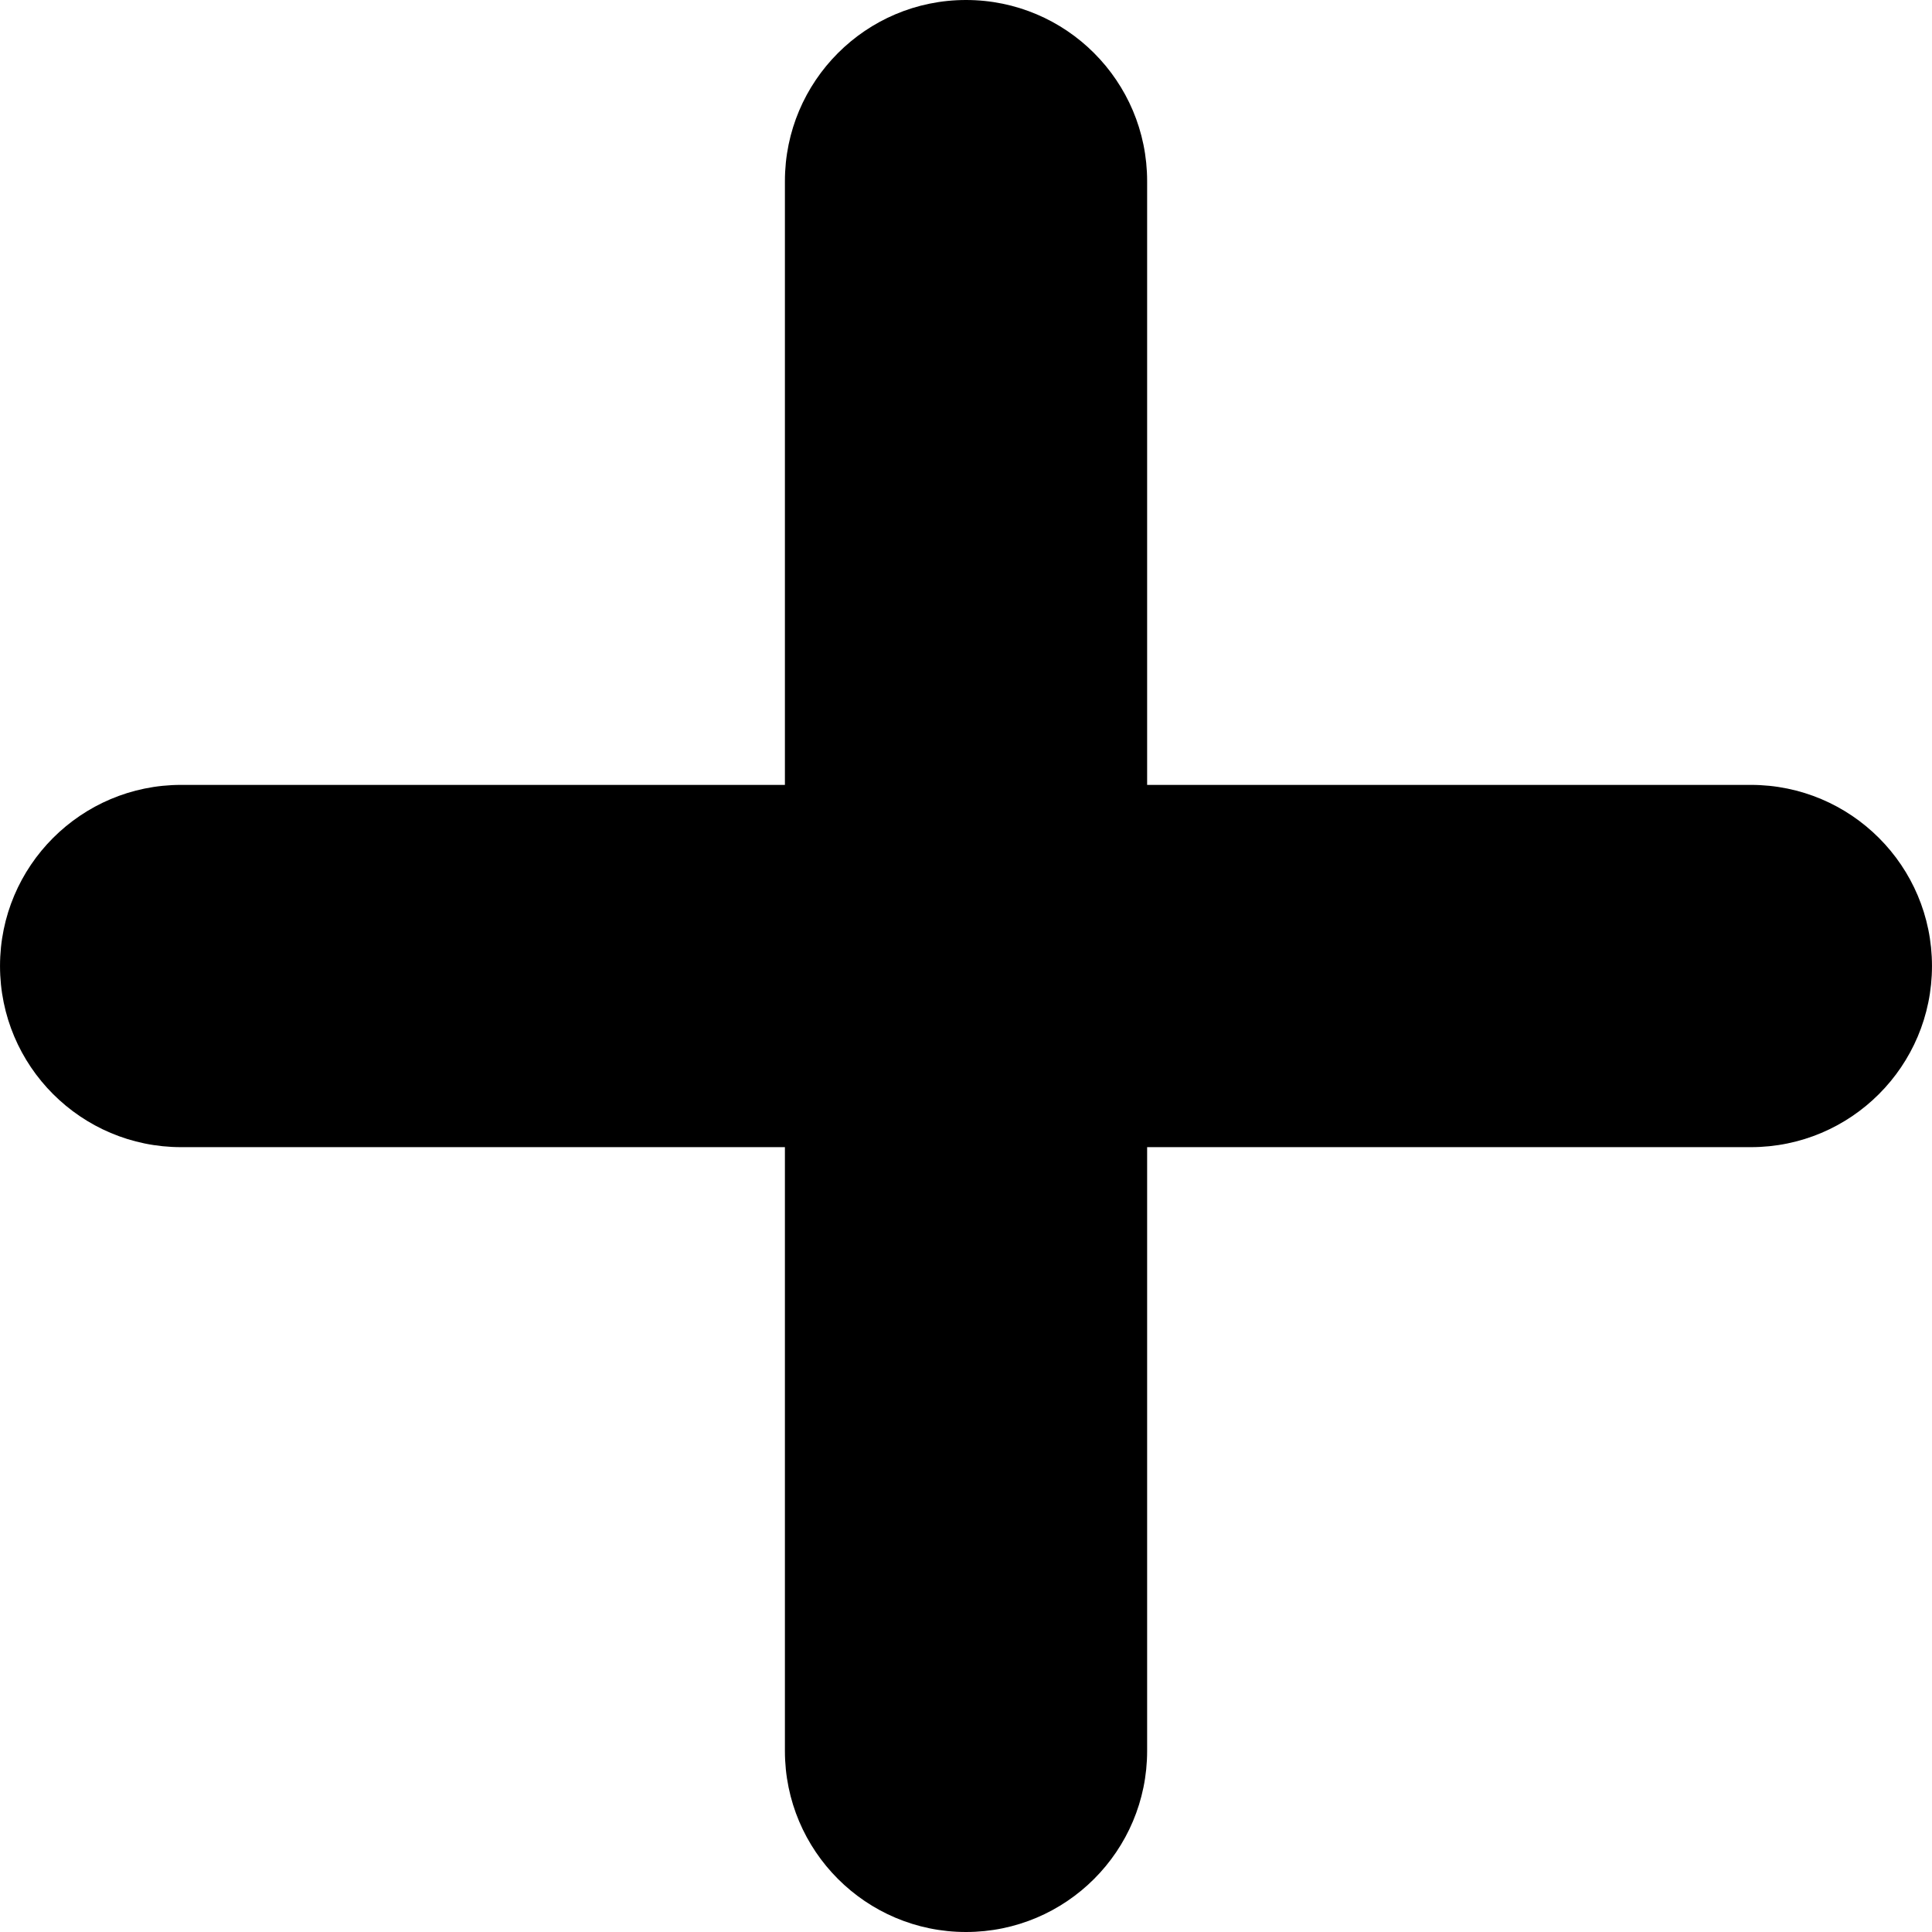
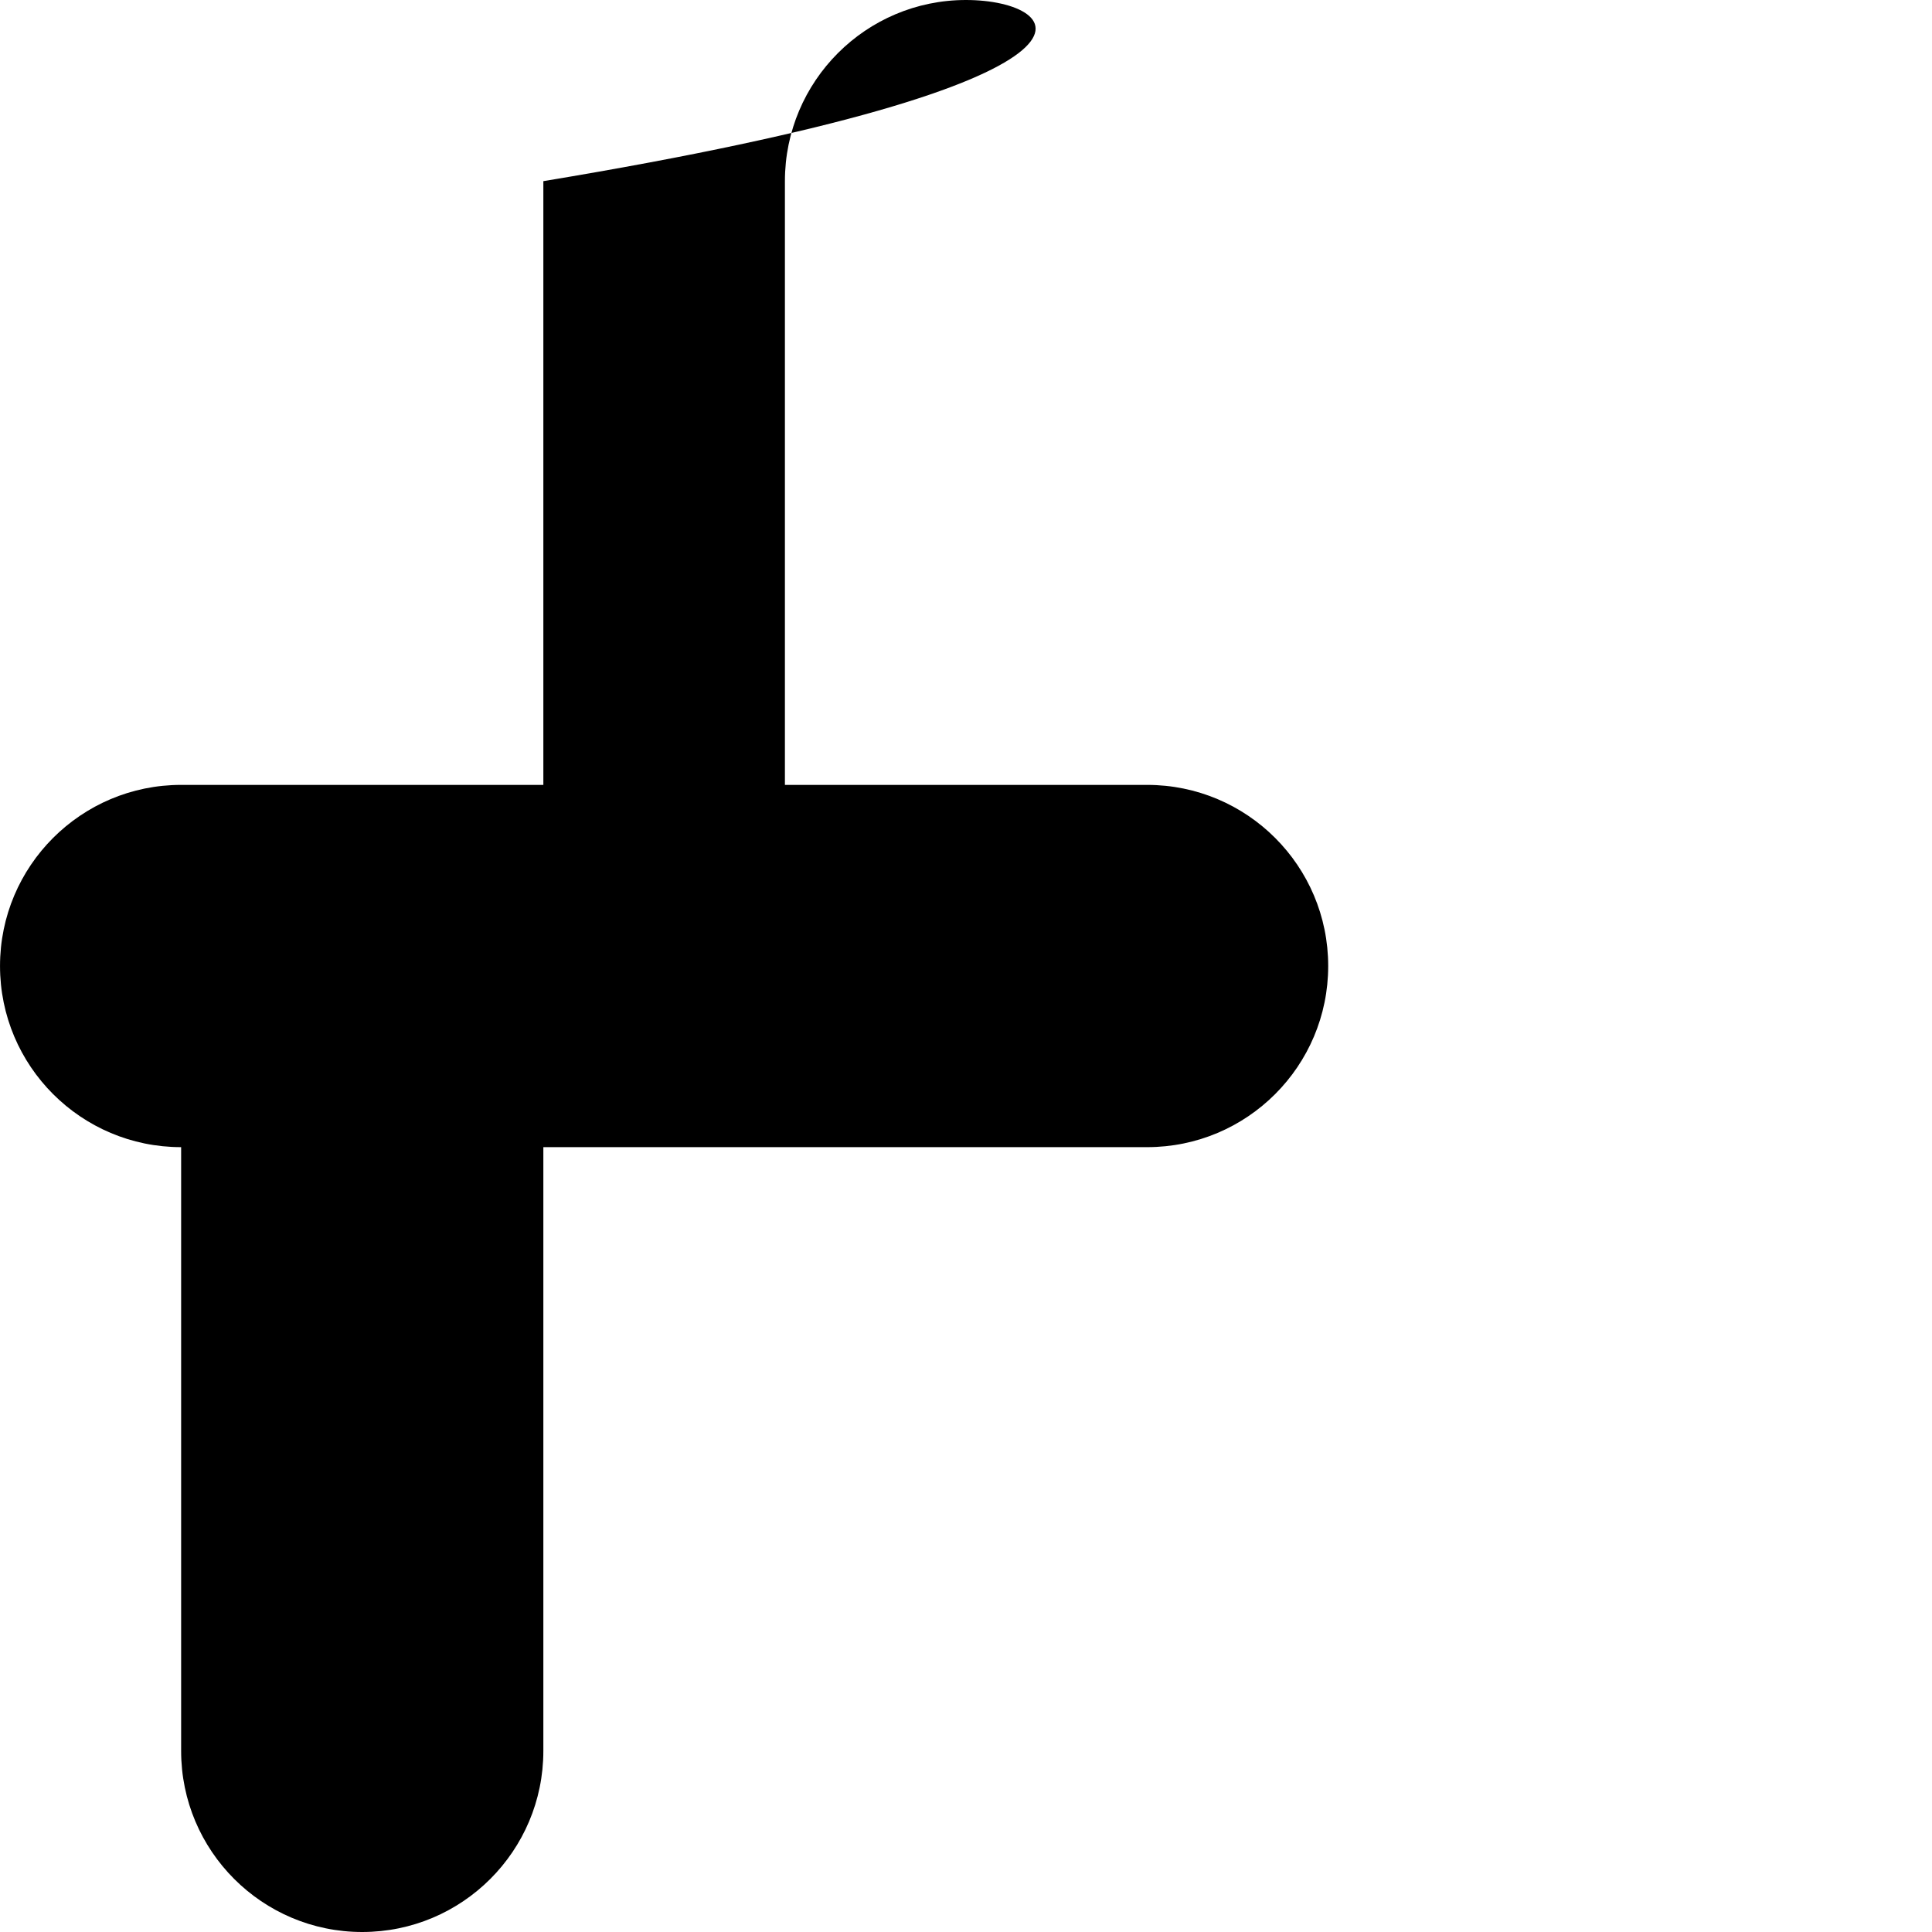
<svg xmlns="http://www.w3.org/2000/svg" version="1.1" width="25" height="25" x="0" y="0" viewBox="0 0 270.454 270.454" style="enable-background:new 0 0 512 512" xml:space="preserve" class="">
  <g>
    <g>
-       <path style="" d="M135.224,0c-13.998,0-25.347,11.361-25.347,25.359v84.515H25.356   c-13.998,0-25.353,11.349-25.353,25.353s11.355,25.359,25.353,25.359h84.521v84.521c0,13.986,11.349,25.347,25.347,25.347   c14.01,0,25.359-11.355,25.359-25.347v-84.521h84.515c14.004,0,25.353-11.349,25.353-25.359c0-14.004-11.349-25.353-25.353-25.353   h-84.515V25.359C160.583,11.361,149.234,0,135.224,0z" data-original="#010002" />
+       <path style="" d="M135.224,0c-13.998,0-25.347,11.361-25.347,25.359v84.515H25.356   c-13.998,0-25.353,11.349-25.353,25.353s11.355,25.359,25.353,25.359v84.521c0,13.986,11.349,25.347,25.347,25.347   c14.01,0,25.359-11.355,25.359-25.347v-84.521h84.515c14.004,0,25.353-11.349,25.353-25.359c0-14.004-11.349-25.353-25.353-25.353   h-84.515V25.359C160.583,11.361,149.234,0,135.224,0z" data-original="#010002" />
    </g>
    <g>
</g>
    <g>
</g>
    <g>
</g>
    <g>
</g>
    <g>
</g>
    <g>
</g>
    <g>
</g>
    <g>
</g>
    <g>
</g>
    <g>
</g>
    <g>
</g>
    <g>
</g>
    <g>
</g>
    <g>
</g>
    <g>
</g>
  </g>
</svg>